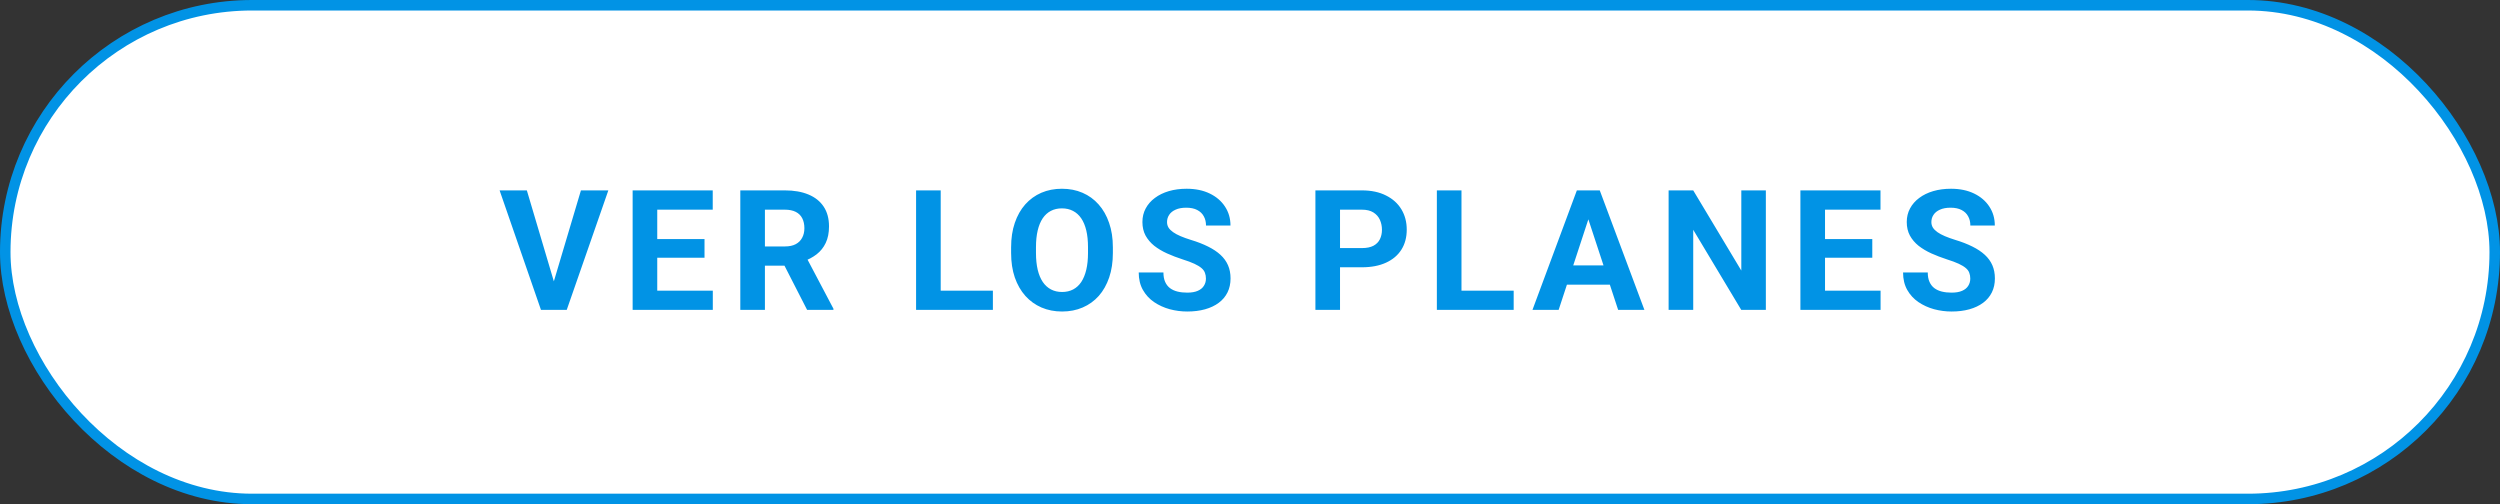
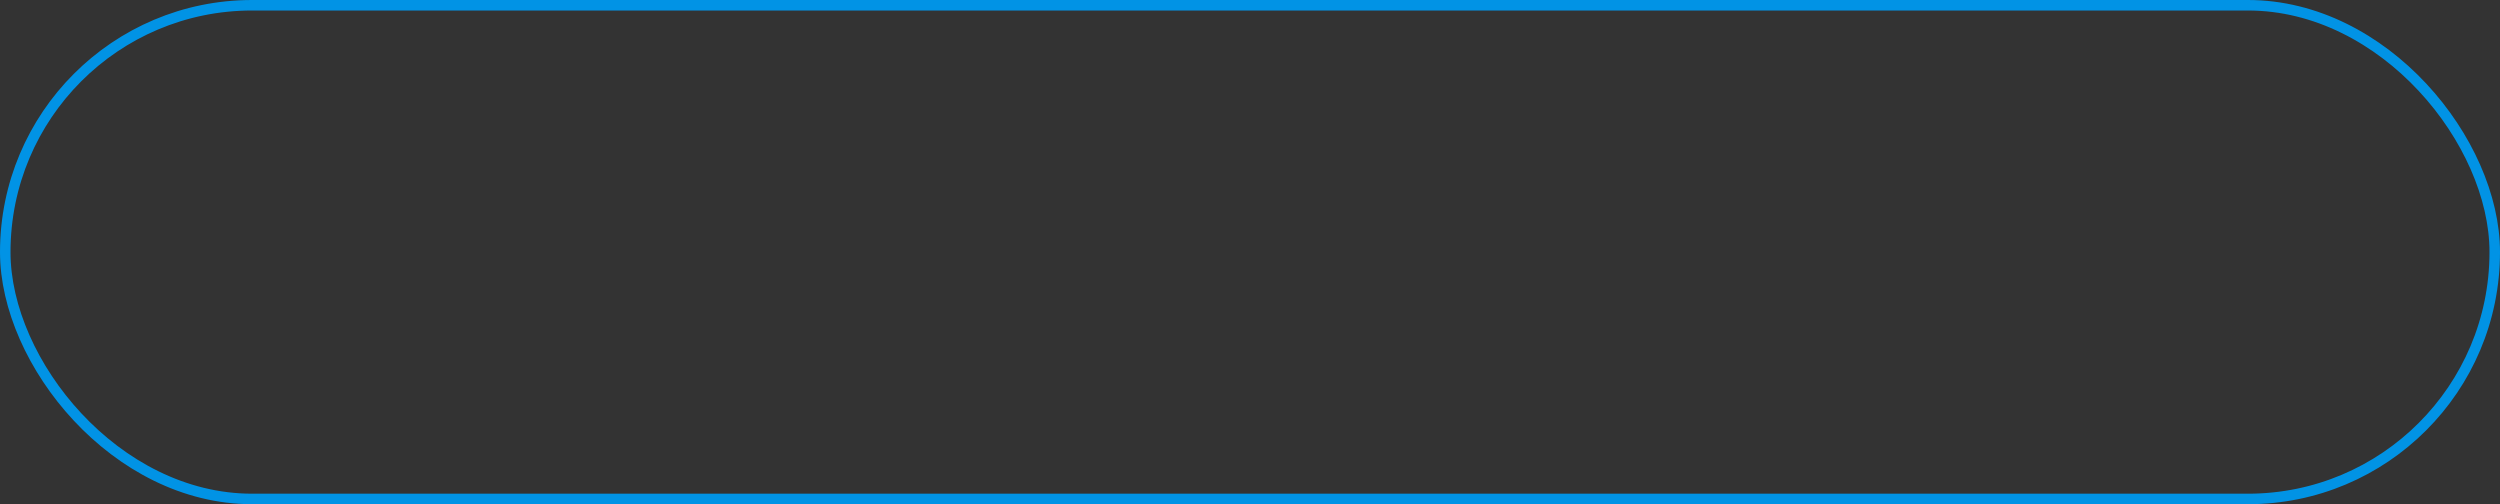
<svg xmlns="http://www.w3.org/2000/svg" width="238" height="48" viewBox="0 0 238 48" fill="none">
  <rect x="0" y="0" width="238" height="48" fill="#333333" stroke="none" />
-   <rect x="0.5" y="0.5" width="237" height="47" rx="23.5" fill="white" />
-   <path d="M52.625 27.125L55.305 18.125H57.914L53.953 29.5H52.234L52.625 27.125ZM50.156 18.125L52.828 27.125L53.234 29.5H51.5L47.562 18.125H50.156ZM67.859 27.672V29.5H61.805V27.672H67.859ZM62.57 18.125V29.5H60.227V18.125H62.57ZM67.07 22.758V24.539H61.805V22.758H67.07ZM67.852 18.125V19.961H61.805V18.125H67.852ZM70.477 18.125H74.719C75.588 18.125 76.336 18.255 76.961 18.516C77.591 18.776 78.076 19.162 78.414 19.672C78.753 20.182 78.922 20.81 78.922 21.555C78.922 22.164 78.818 22.688 78.609 23.125C78.406 23.557 78.117 23.919 77.742 24.211C77.372 24.497 76.938 24.727 76.438 24.898L75.695 25.289H72.008L71.992 23.461H74.734C75.146 23.461 75.487 23.388 75.758 23.242C76.029 23.096 76.232 22.893 76.367 22.633C76.508 22.372 76.578 22.07 76.578 21.727C76.578 21.362 76.51 21.047 76.375 20.781C76.24 20.516 76.034 20.312 75.758 20.172C75.482 20.031 75.135 19.961 74.719 19.961H72.82V29.5H70.477V18.125ZM76.836 29.5L74.242 24.43L76.719 24.414L79.344 29.391V29.5H76.836ZM94.523 27.672V29.5H88.797V27.672H94.523ZM89.555 18.125V29.5H87.211V18.125H89.555ZM105.945 23.547V24.086C105.945 24.951 105.828 25.727 105.594 26.414C105.359 27.102 105.029 27.688 104.602 28.172C104.174 28.651 103.664 29.018 103.07 29.273C102.482 29.529 101.828 29.656 101.109 29.656C100.396 29.656 99.742 29.529 99.148 29.273C98.56 29.018 98.049 28.651 97.617 28.172C97.185 27.688 96.849 27.102 96.609 26.414C96.375 25.727 96.258 24.951 96.258 24.086V23.547C96.258 22.677 96.375 21.901 96.609 21.219C96.844 20.531 97.174 19.945 97.602 19.461C98.034 18.977 98.544 18.607 99.133 18.352C99.727 18.096 100.38 17.969 101.094 17.969C101.812 17.969 102.466 18.096 103.055 18.352C103.648 18.607 104.159 18.977 104.586 19.461C105.018 19.945 105.352 20.531 105.586 21.219C105.826 21.901 105.945 22.677 105.945 23.547ZM103.578 24.086V23.531C103.578 22.927 103.523 22.396 103.414 21.938C103.305 21.479 103.143 21.094 102.93 20.781C102.716 20.469 102.456 20.234 102.148 20.078C101.841 19.917 101.49 19.836 101.094 19.836C100.698 19.836 100.346 19.917 100.039 20.078C99.737 20.234 99.479 20.469 99.266 20.781C99.057 21.094 98.898 21.479 98.789 21.938C98.68 22.396 98.625 22.927 98.625 23.531V24.086C98.625 24.685 98.68 25.216 98.789 25.68C98.898 26.138 99.06 26.526 99.273 26.844C99.487 27.156 99.747 27.393 100.055 27.555C100.362 27.716 100.714 27.797 101.109 27.797C101.505 27.797 101.857 27.716 102.164 27.555C102.471 27.393 102.729 27.156 102.938 26.844C103.146 26.526 103.305 26.138 103.414 25.68C103.523 25.216 103.578 24.685 103.578 24.086ZM114.805 26.523C114.805 26.32 114.773 26.138 114.711 25.977C114.654 25.81 114.544 25.659 114.383 25.523C114.221 25.383 113.995 25.245 113.703 25.109C113.411 24.974 113.034 24.833 112.57 24.688C112.055 24.521 111.565 24.333 111.102 24.125C110.643 23.917 110.237 23.674 109.883 23.398C109.534 23.117 109.258 22.792 109.055 22.422C108.857 22.052 108.758 21.622 108.758 21.133C108.758 20.659 108.862 20.229 109.07 19.844C109.279 19.453 109.57 19.12 109.945 18.844C110.32 18.562 110.763 18.346 111.273 18.195C111.789 18.044 112.354 17.969 112.969 17.969C113.807 17.969 114.539 18.12 115.164 18.422C115.789 18.724 116.273 19.138 116.617 19.664C116.966 20.19 117.141 20.792 117.141 21.469H114.812C114.812 21.135 114.742 20.844 114.602 20.594C114.466 20.338 114.258 20.138 113.977 19.992C113.701 19.846 113.352 19.773 112.93 19.773C112.523 19.773 112.185 19.836 111.914 19.961C111.643 20.081 111.44 20.245 111.305 20.453C111.169 20.656 111.102 20.885 111.102 21.141C111.102 21.333 111.148 21.508 111.242 21.664C111.341 21.82 111.487 21.966 111.68 22.102C111.872 22.237 112.109 22.365 112.391 22.484C112.672 22.604 112.997 22.721 113.367 22.836C113.987 23.023 114.531 23.234 115 23.469C115.474 23.703 115.87 23.966 116.188 24.258C116.505 24.549 116.745 24.88 116.906 25.25C117.068 25.62 117.148 26.039 117.148 26.508C117.148 27.003 117.052 27.445 116.859 27.836C116.667 28.227 116.388 28.557 116.023 28.828C115.659 29.099 115.224 29.305 114.719 29.445C114.214 29.586 113.648 29.656 113.023 29.656C112.461 29.656 111.906 29.583 111.359 29.438C110.812 29.287 110.315 29.06 109.867 28.758C109.424 28.456 109.07 28.07 108.805 27.602C108.539 27.133 108.406 26.578 108.406 25.938H110.758C110.758 26.292 110.812 26.591 110.922 26.836C111.031 27.081 111.185 27.279 111.383 27.43C111.586 27.581 111.826 27.69 112.102 27.758C112.383 27.826 112.69 27.859 113.023 27.859C113.43 27.859 113.763 27.802 114.023 27.688C114.289 27.573 114.484 27.414 114.609 27.211C114.74 27.008 114.805 26.779 114.805 26.523ZM129.656 25.445H126.758V23.617H129.656C130.104 23.617 130.469 23.544 130.75 23.398C131.031 23.247 131.237 23.039 131.367 22.773C131.497 22.508 131.562 22.208 131.562 21.875C131.562 21.537 131.497 21.221 131.367 20.93C131.237 20.638 131.031 20.404 130.75 20.227C130.469 20.049 130.104 19.961 129.656 19.961H127.57V29.5H125.227V18.125H129.656C130.547 18.125 131.31 18.287 131.945 18.609C132.586 18.927 133.076 19.367 133.414 19.93C133.753 20.492 133.922 21.135 133.922 21.859C133.922 22.594 133.753 23.229 133.414 23.766C133.076 24.302 132.586 24.716 131.945 25.008C131.31 25.299 130.547 25.445 129.656 25.445ZM144.102 27.672V29.5H138.375V27.672H144.102ZM139.133 18.125V29.5H136.789V18.125H139.133ZM151.477 20.07L148.383 29.5H145.891L150.117 18.125H151.703L151.477 20.07ZM154.047 29.5L150.945 20.07L150.695 18.125H152.297L156.547 29.5H154.047ZM153.906 25.266V27.102H147.898V25.266H153.906ZM168.109 18.125V29.5H165.766L161.195 21.875V29.5H158.852V18.125H161.195L165.773 25.758V18.125H168.109ZM179.031 27.672V29.5H172.977V27.672H179.031ZM173.742 18.125V29.5H171.398V18.125H173.742ZM178.242 22.758V24.539H172.977V22.758H178.242ZM179.023 18.125V19.961H172.977V18.125H179.023ZM187.57 26.523C187.57 26.32 187.539 26.138 187.477 25.977C187.419 25.81 187.31 25.659 187.148 25.523C186.987 25.383 186.76 25.245 186.469 25.109C186.177 24.974 185.799 24.833 185.336 24.688C184.82 24.521 184.331 24.333 183.867 24.125C183.409 23.917 183.003 23.674 182.648 23.398C182.299 23.117 182.023 22.792 181.82 22.422C181.622 22.052 181.523 21.622 181.523 21.133C181.523 20.659 181.628 20.229 181.836 19.844C182.044 19.453 182.336 19.12 182.711 18.844C183.086 18.562 183.529 18.346 184.039 18.195C184.555 18.044 185.12 17.969 185.734 17.969C186.573 17.969 187.305 18.12 187.93 18.422C188.555 18.724 189.039 19.138 189.383 19.664C189.732 20.19 189.906 20.792 189.906 21.469H187.578C187.578 21.135 187.508 20.844 187.367 20.594C187.232 20.338 187.023 20.138 186.742 19.992C186.466 19.846 186.117 19.773 185.695 19.773C185.289 19.773 184.951 19.836 184.68 19.961C184.409 20.081 184.206 20.245 184.07 20.453C183.935 20.656 183.867 20.885 183.867 21.141C183.867 21.333 183.914 21.508 184.008 21.664C184.107 21.82 184.253 21.966 184.445 22.102C184.638 22.237 184.875 22.365 185.156 22.484C185.438 22.604 185.763 22.721 186.133 22.836C186.753 23.023 187.297 23.234 187.766 23.469C188.24 23.703 188.635 23.966 188.953 24.258C189.271 24.549 189.51 24.88 189.672 25.25C189.833 25.62 189.914 26.039 189.914 26.508C189.914 27.003 189.818 27.445 189.625 27.836C189.432 28.227 189.154 28.557 188.789 28.828C188.424 29.099 187.99 29.305 187.484 29.445C186.979 29.586 186.414 29.656 185.789 29.656C185.227 29.656 184.672 29.583 184.125 29.438C183.578 29.287 183.081 29.06 182.633 28.758C182.19 28.456 181.836 28.07 181.57 27.602C181.305 27.133 181.172 26.578 181.172 25.938H183.523C183.523 26.292 183.578 26.591 183.688 26.836C183.797 27.081 183.951 27.279 184.148 27.43C184.352 27.581 184.591 27.69 184.867 27.758C185.148 27.826 185.456 27.859 185.789 27.859C186.195 27.859 186.529 27.802 186.789 27.688C187.055 27.573 187.25 27.414 187.375 27.211C187.505 27.008 187.57 26.779 187.57 26.523Z" fill="#0193E5" />
  <rect x="0.5" y="0.5" width="237" height="47" rx="23.5" stroke="#0193E5" />
</svg>